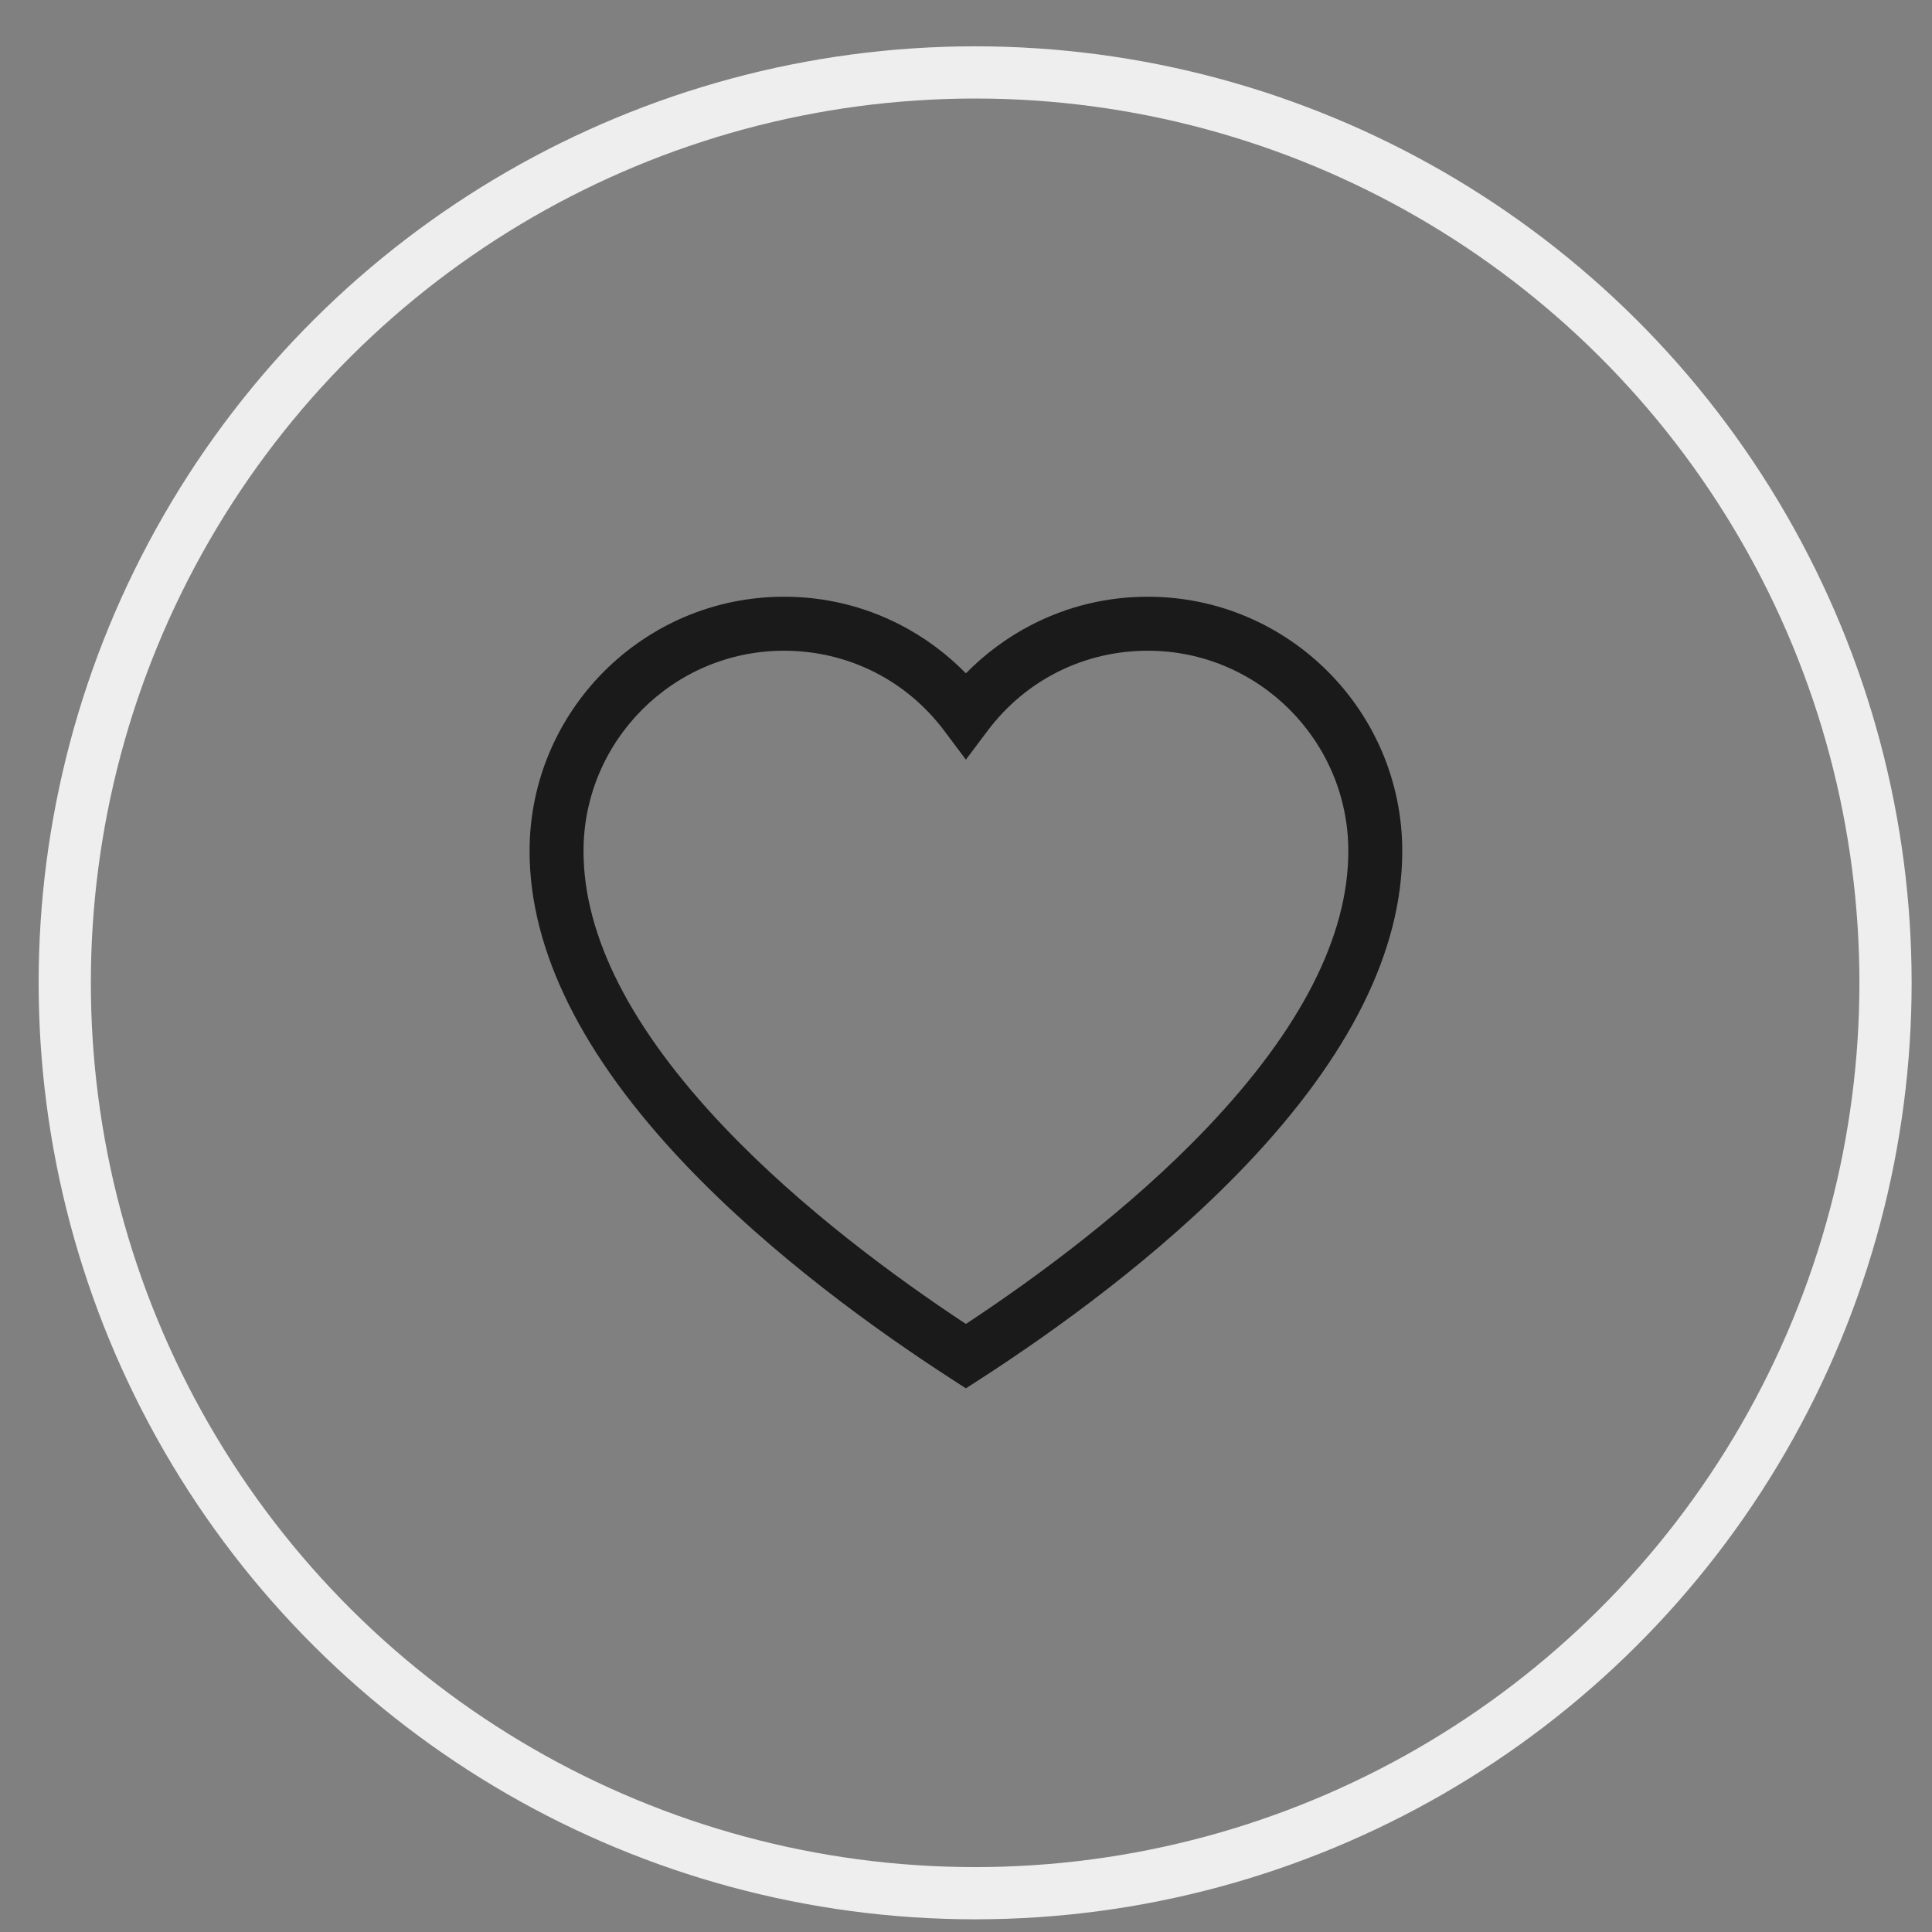
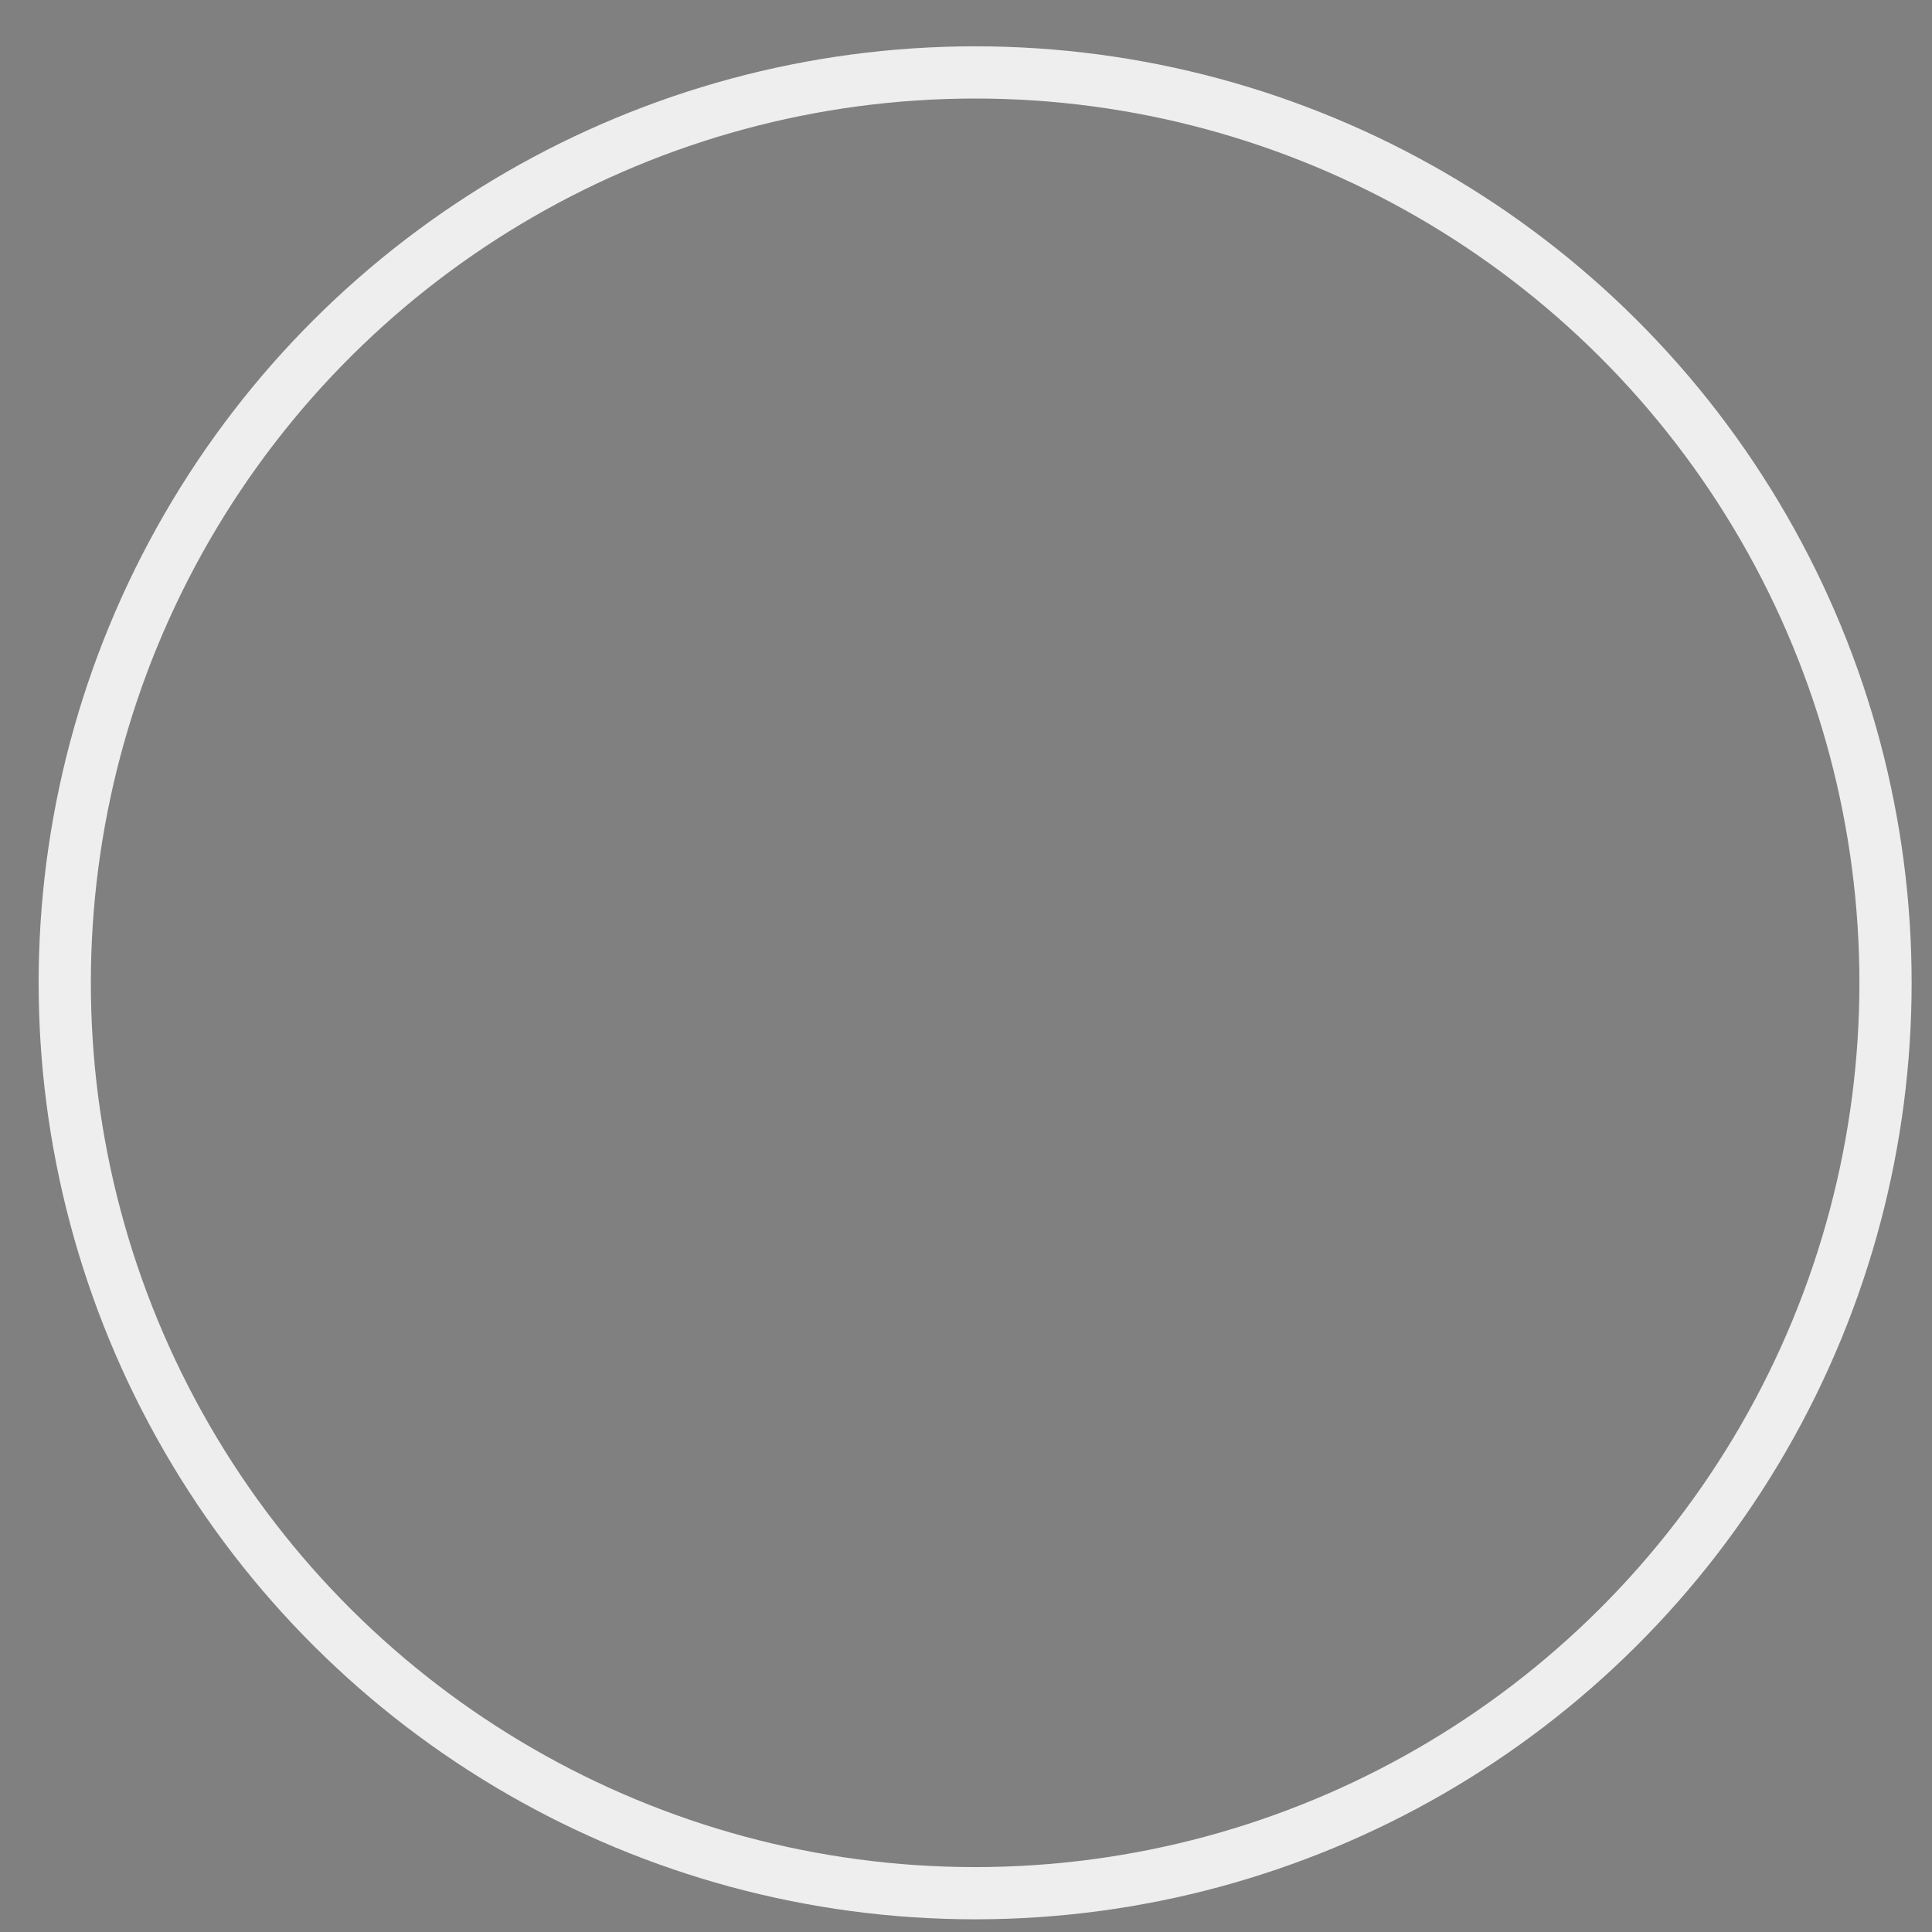
<svg xmlns="http://www.w3.org/2000/svg" width="37" height="37" viewBox="0 0 37 37" fill="none">
  <rect x="0" y="0" width="37" height="37" fill="#808080" stroke="none" />
  <circle cx="18.675" cy="18.822" r="17.435" transform="rotate(-90 18.675 18.822)" stroke="#EEEEEE" />
  <g clip-path="url(#clip0)">
-     <path d="M21.983 11.428C21.204 11.428 20.459 11.607 19.769 11.959C19.3 12.199 18.869 12.517 18.498 12.895C18.128 12.517 17.697 12.199 17.228 11.959C16.538 11.607 15.793 11.428 15.014 11.428C12.327 11.428 10.142 13.614 10.142 16.3C10.142 18.203 11.147 20.224 13.129 22.307C14.784 24.047 16.81 25.497 18.218 26.407L18.498 26.588L18.779 26.407C20.187 25.497 22.213 24.047 23.868 22.307C25.85 20.224 26.855 18.203 26.855 16.3C26.855 13.614 24.67 11.428 21.983 11.428ZM23.119 21.595C21.64 23.149 19.839 24.471 18.498 25.355C17.158 24.471 15.357 23.149 13.878 21.595C12.085 19.71 11.175 17.929 11.175 16.3C11.175 14.184 12.897 12.462 15.014 12.462C16.233 12.462 17.352 13.021 18.085 13.997L18.498 14.548L18.912 13.997C19.645 13.021 20.764 12.462 21.983 12.462C24.099 12.462 25.822 14.184 25.822 16.3C25.822 17.929 24.912 19.71 23.119 21.595Z" fill="#1A1A1A" />
-   </g>
+     </g>
  <defs>
    <clipPath id="clip0">
-       <rect width="16.714" height="16.714" fill="white" transform="translate(10.142 10.651)" />
-     </clipPath>
+       </clipPath>
  </defs>
</svg>